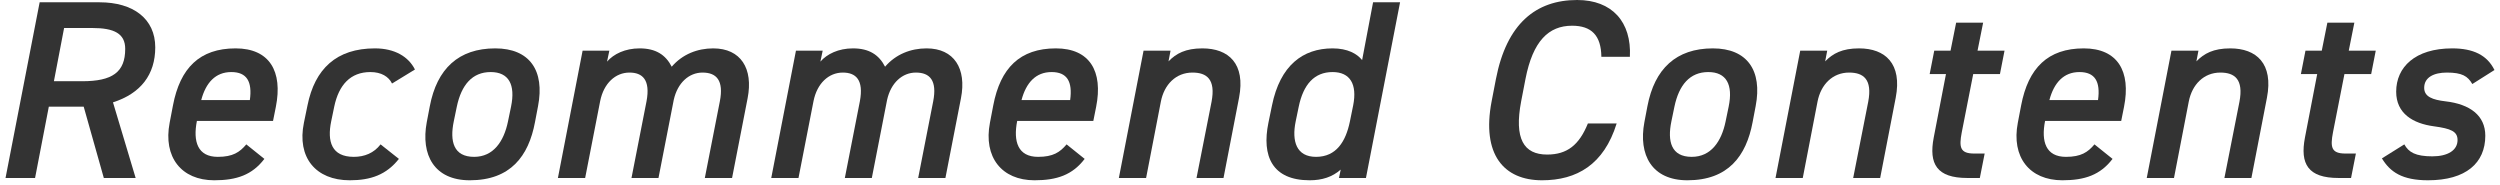
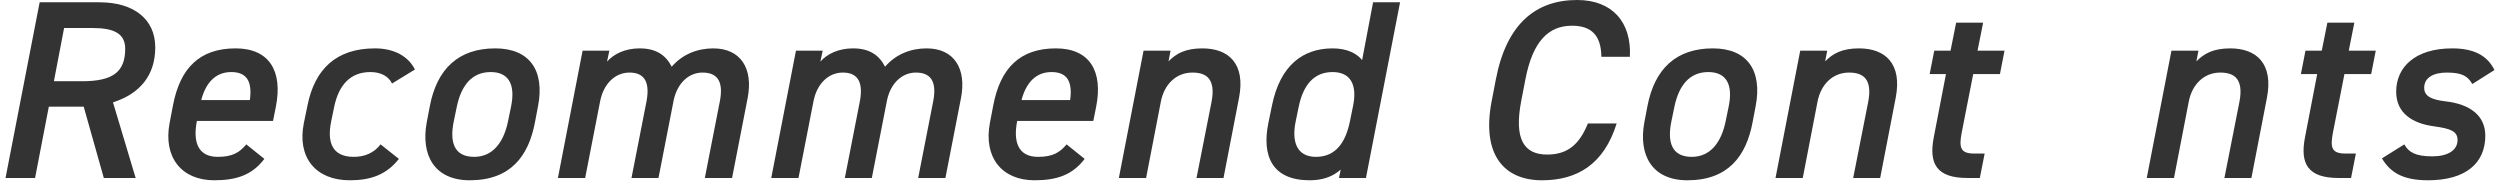
<svg xmlns="http://www.w3.org/2000/svg" viewBox="0 0 216 16" fill="none">
  <path d="M215.522 6.05L213.608 7.26C213.212 6.578 212.728 6.27 211.408 6.27C210.308 6.27 209.45 6.666 209.45 7.59C209.45 8.36 210.176 8.624 211.298 8.756C213.388 8.998 214.73 9.966 214.73 11.726C214.73 14.08 213.058 15.576 209.78 15.576C207.536 15.576 206.502 14.85 205.798 13.684L207.734 12.474C208.108 13.156 208.702 13.508 210.154 13.508C211.496 13.508 212.332 12.98 212.332 12.1C212.332 11.352 211.76 11.11 210.286 10.912C208.482 10.67 207.03 9.812 207.03 7.92C207.03 5.808 208.658 4.18 211.87 4.18C213.674 4.18 214.884 4.752 215.522 6.05Z" fill="#333333" />
  <path d="M198.797 6.402L199.193 4.378H200.601L201.085 1.958H203.417L202.933 4.378H205.265L204.869 6.402H202.559L201.569 11.44C201.327 12.716 201.415 13.266 202.647 13.266H203.549L203.131 15.378H202.053C199.413 15.378 198.709 14.168 199.149 11.88L200.205 6.402H198.797Z" fill="#333333" />
  <path d="M185.479 15.378L187.613 4.378H189.945L189.769 5.302C190.429 4.62 191.243 4.18 192.695 4.18C194.961 4.18 196.435 5.5 195.863 8.448L194.521 15.378H192.189L193.487 8.8C193.861 6.842 193.069 6.27 191.837 6.27C190.407 6.27 189.395 7.304 189.109 8.778L187.833 15.378H185.479Z" fill="#333333" />
-   <path d="M180.962 12.474L182.524 13.728C181.468 15.114 180.126 15.576 178.19 15.576C175.352 15.576 173.768 13.574 174.34 10.604L174.626 9.108C175.242 5.874 176.936 4.18 180.038 4.18C182.964 4.18 184.13 6.16 183.514 9.24L183.272 10.45H176.694C176.342 12.232 176.76 13.552 178.498 13.552C179.796 13.552 180.39 13.156 180.962 12.474ZM179.664 6.226C178.3 6.226 177.464 7.15 177.068 8.646H181.27C181.49 7.04 181.006 6.226 179.664 6.226Z" fill="#333333" />
  <path d="M166.723 6.402L167.119 4.378H168.527L169.011 1.958H171.343L170.859 4.378H173.191L172.795 6.402H170.485L169.495 11.44C169.253 12.716 169.341 13.266 170.573 13.266H171.475L171.057 15.378H169.979C167.339 15.378 166.635 14.168 167.075 11.88L168.131 6.402H166.723Z" fill="#333333" />
  <path d="M153.405 15.378L155.539 4.378H157.871L157.695 5.302C158.355 4.62 159.169 4.18 160.621 4.18C162.887 4.18 164.361 5.5 163.789 8.448L162.447 15.378H160.115L161.413 8.8C161.787 6.842 160.995 6.27 159.763 6.27C158.333 6.27 157.321 7.304 157.035 8.778L155.759 15.378H153.405Z" fill="#333333" />
  <path d="M151.688 9.174L151.424 10.56C150.874 13.486 149.312 15.576 145.792 15.576C142.712 15.576 141.546 13.376 142.074 10.56L142.338 9.174C142.954 5.94 144.824 4.18 147.992 4.18C150.962 4.18 152.282 6.094 151.688 9.174ZM146.166 13.552C147.838 13.552 148.74 12.21 149.092 10.494L149.356 9.218C149.752 7.304 149.158 6.226 147.596 6.226C146.012 6.226 145.066 7.326 144.67 9.218L144.406 10.494C144.054 12.21 144.384 13.552 146.166 13.552Z" fill="#333333" />
  <path d="M140.822 4.906H138.358C138.336 3.058 137.5 2.222 135.828 2.222C133.804 2.222 132.44 3.542 131.802 6.82L131.428 8.756C130.812 11.99 131.648 13.354 133.672 13.354C135.41 13.354 136.444 12.518 137.192 10.67H139.678C138.578 14.212 136.246 15.576 133.232 15.576C129.932 15.576 127.996 13.354 128.876 8.756L129.25 6.82C130.174 2.046 132.704 0 136.268 0C139.282 0 140.976 1.892 140.822 4.906Z" fill="#333333" />
  <path d="M117.687 5.192L118.634 0.198H120.966L118.018 15.378H115.686L115.839 14.652C115.114 15.29 114.234 15.576 113.156 15.576C109.922 15.576 108.998 13.486 109.592 10.604L109.9 9.108C110.604 5.654 112.562 4.18 115.136 4.18C116.434 4.18 117.247 4.642 117.687 5.192ZM113.706 13.552C115.466 13.552 116.28 12.21 116.632 10.494L116.918 9.086C117.27 7.282 116.654 6.226 115.136 6.226C113.552 6.226 112.606 7.304 112.21 9.218L111.946 10.494C111.594 12.21 112.012 13.552 113.706 13.552Z" fill="#333333" />
  <path d="M96.669 15.378L98.803 4.378H101.135L100.959 5.302C101.619 4.62 102.433 4.18 103.885 4.18C106.151 4.18 107.625 5.5 107.053 8.448L105.711 15.378H103.379L104.677 8.8C105.051 6.842 104.259 6.27 103.027 6.27C101.597 6.27 100.585 7.304 100.299 8.778L99.023 15.378H96.669Z" fill="#333333" />
  <path d="M92.153 12.474L93.715 13.728C92.659 15.114 91.317 15.576 89.381 15.576C86.543 15.576 84.959 13.574 85.531 10.604L85.817 9.108C86.433 5.874 88.127 4.18 91.229 4.18C94.155 4.18 95.321 6.16 94.705 9.24L94.463 10.45H87.885C87.533 12.232 87.951 13.552 89.689 13.552C90.987 13.552 91.581 13.156 92.153 12.474ZM90.855 6.226C89.491 6.226 88.655 7.15 88.259 8.646H92.461C92.681 7.04 92.197 6.226 90.855 6.226Z" fill="#333333" />
  <path d="M66.636 15.378L68.77 4.378H71.08L70.882 5.324C71.454 4.664 72.444 4.18 73.698 4.18C75.084 4.18 75.942 4.73 76.47 5.764C77.394 4.686 78.692 4.18 80.056 4.18C82.432 4.18 83.532 5.918 83.026 8.492L81.684 15.378H79.33L80.628 8.756C80.98 6.952 80.342 6.27 79.132 6.27C77.966 6.27 76.976 7.15 76.646 8.624L75.326 15.378H72.994L74.292 8.756C74.644 6.886 73.94 6.27 72.818 6.27C71.608 6.27 70.596 7.194 70.288 8.734L68.99 15.378H66.636Z" fill="#333333" />
  <path d="M48.203 15.378L50.337 4.378H52.647L52.449 5.324C53.021 4.664 54.011 4.18 55.265 4.18C56.651 4.18 57.509 4.73 58.037 5.764C58.961 4.686 60.259 4.18 61.623 4.18C63.999 4.18 65.099 5.918 64.593 8.492L63.251 15.378H60.897L62.195 8.756C62.547 6.952 61.909 6.27 60.699 6.27C59.533 6.27 58.543 7.15 58.213 8.624L56.893 15.378H54.561L55.859 8.756C56.211 6.886 55.507 6.27 54.385 6.27C53.175 6.27 52.163 7.194 51.855 8.734L50.557 15.378H48.203Z" fill="#333333" />
  <path d="M46.486 9.174L46.222 10.56C45.672 13.486 44.11 15.576 40.59 15.576C37.51 15.576 36.344 13.376 36.872 10.56L37.136 9.174C37.752 5.94 39.622 4.18 42.79 4.18C45.76 4.18 47.08 6.094 46.486 9.174ZM40.964 13.552C42.636 13.552 43.538 12.21 43.89 10.494L44.154 9.218C44.55 7.304 43.956 6.226 42.394 6.226C40.81 6.226 39.864 7.326 39.468 9.218L39.204 10.494C38.852 12.21 39.182 13.552 40.964 13.552Z" fill="#333333" />
  <path d="M32.881 12.474L34.465 13.728C33.387 15.092 32.045 15.576 30.219 15.576C27.271 15.576 25.643 13.596 26.259 10.604L26.567 9.108C27.205 5.94 29.075 4.18 32.397 4.18C34.113 4.18 35.301 4.906 35.851 6.006L33.871 7.216C33.585 6.622 32.947 6.226 32.001 6.226C30.285 6.226 29.273 7.326 28.877 9.218L28.613 10.494C28.261 12.21 28.635 13.552 30.571 13.552C31.495 13.552 32.309 13.222 32.881 12.474Z" fill="#333333" />
  <path d="M21.28 12.474L22.842 13.728C21.786 15.114 20.444 15.576 18.508 15.576C15.67 15.576 14.086 13.574 14.658 10.604L14.944 9.108C15.56 5.874 17.254 4.18 20.356 4.18C23.282 4.18 24.448 6.16 23.832 9.24L23.59 10.45H17.012C16.66 12.232 17.078 13.552 18.816 13.552C20.114 13.552 20.708 13.156 21.28 12.474ZM19.982 6.226C18.618 6.226 17.782 7.15 17.386 8.646H21.588C21.808 7.04 21.324 6.226 19.982 6.226Z" fill="#333333" />
  <path d="M11.72 15.378H8.97L7.232 9.218H4.218L3.03 15.378H0.478L3.426 0.198H8.596C11.522 0.198 13.414 1.628 13.414 4.092C13.414 6.446 12.16 8.074 9.762 8.844L11.72 15.378ZM4.658 7.018H7.1C9.696 7.018 10.818 6.248 10.818 4.224C10.818 2.904 9.872 2.42 7.98 2.42H5.538L4.658 7.018Z" fill="#333333" />
</svg>